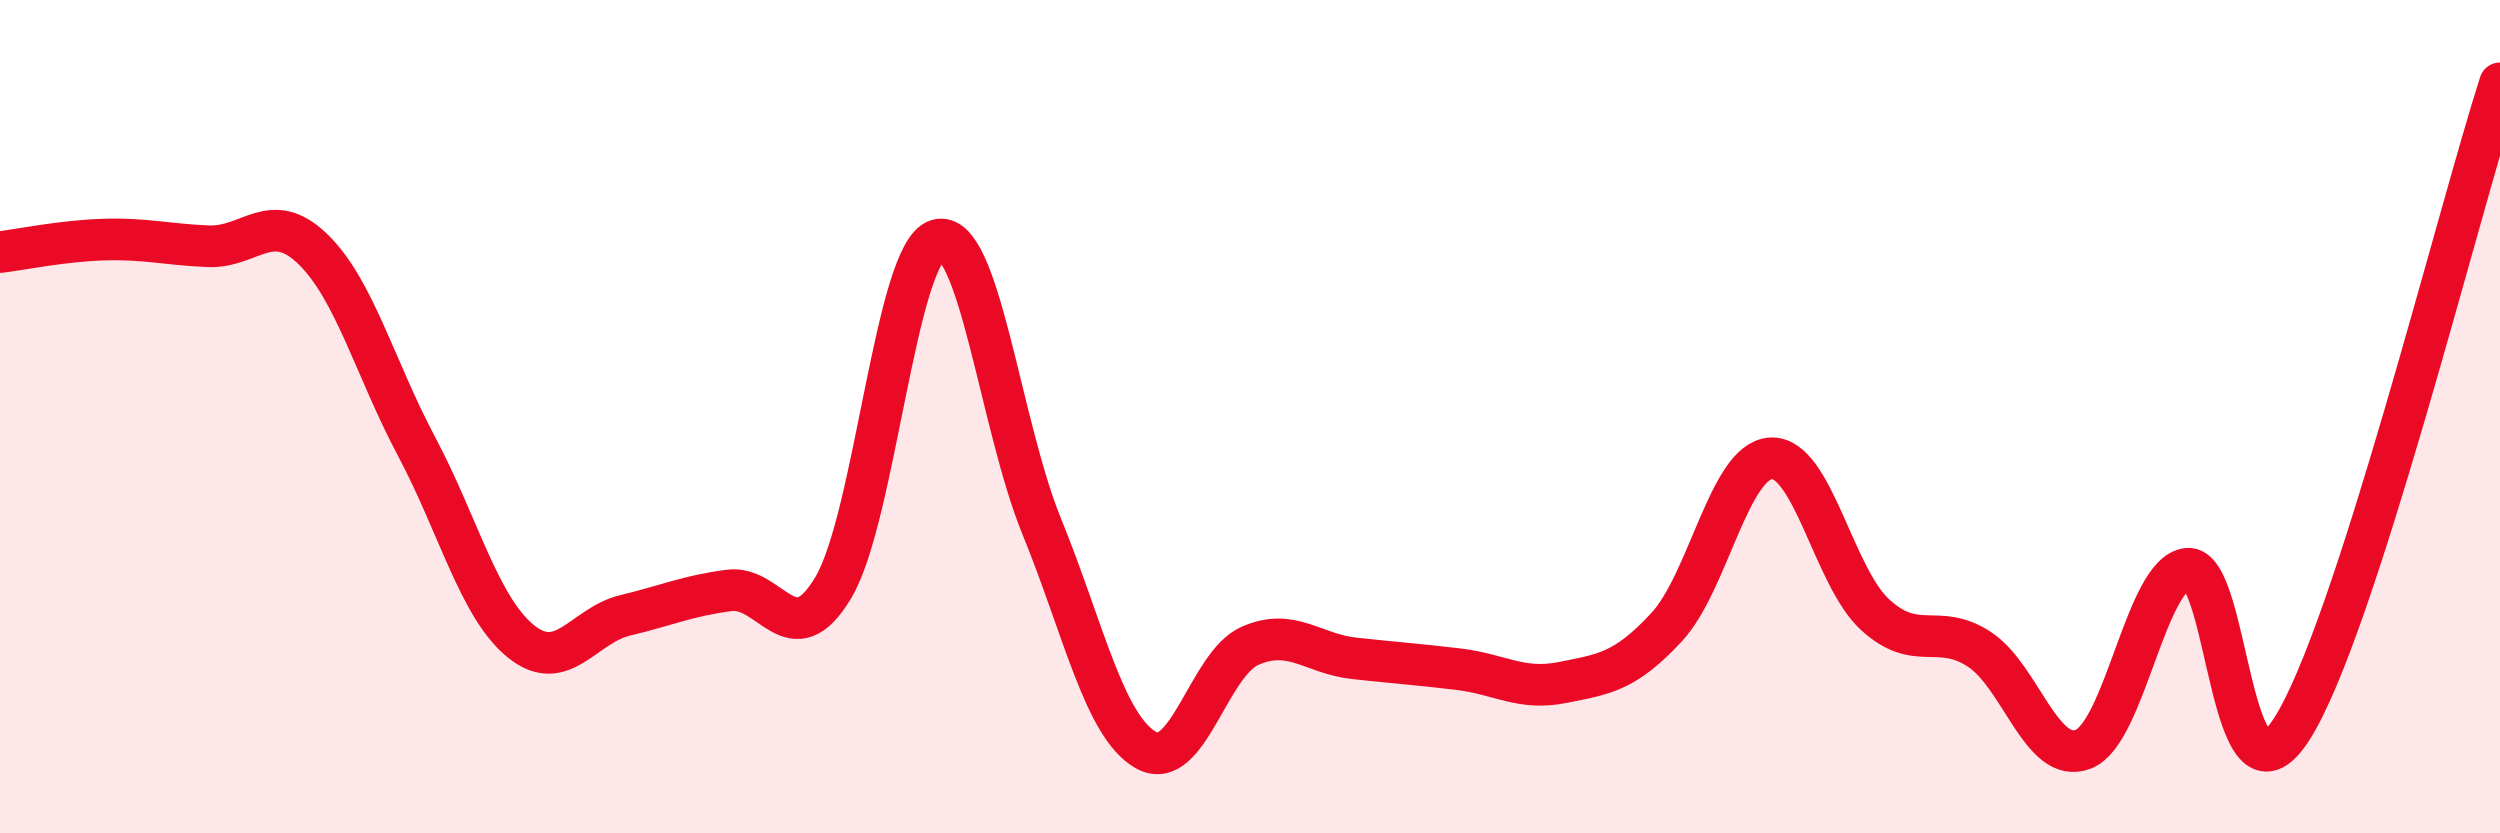
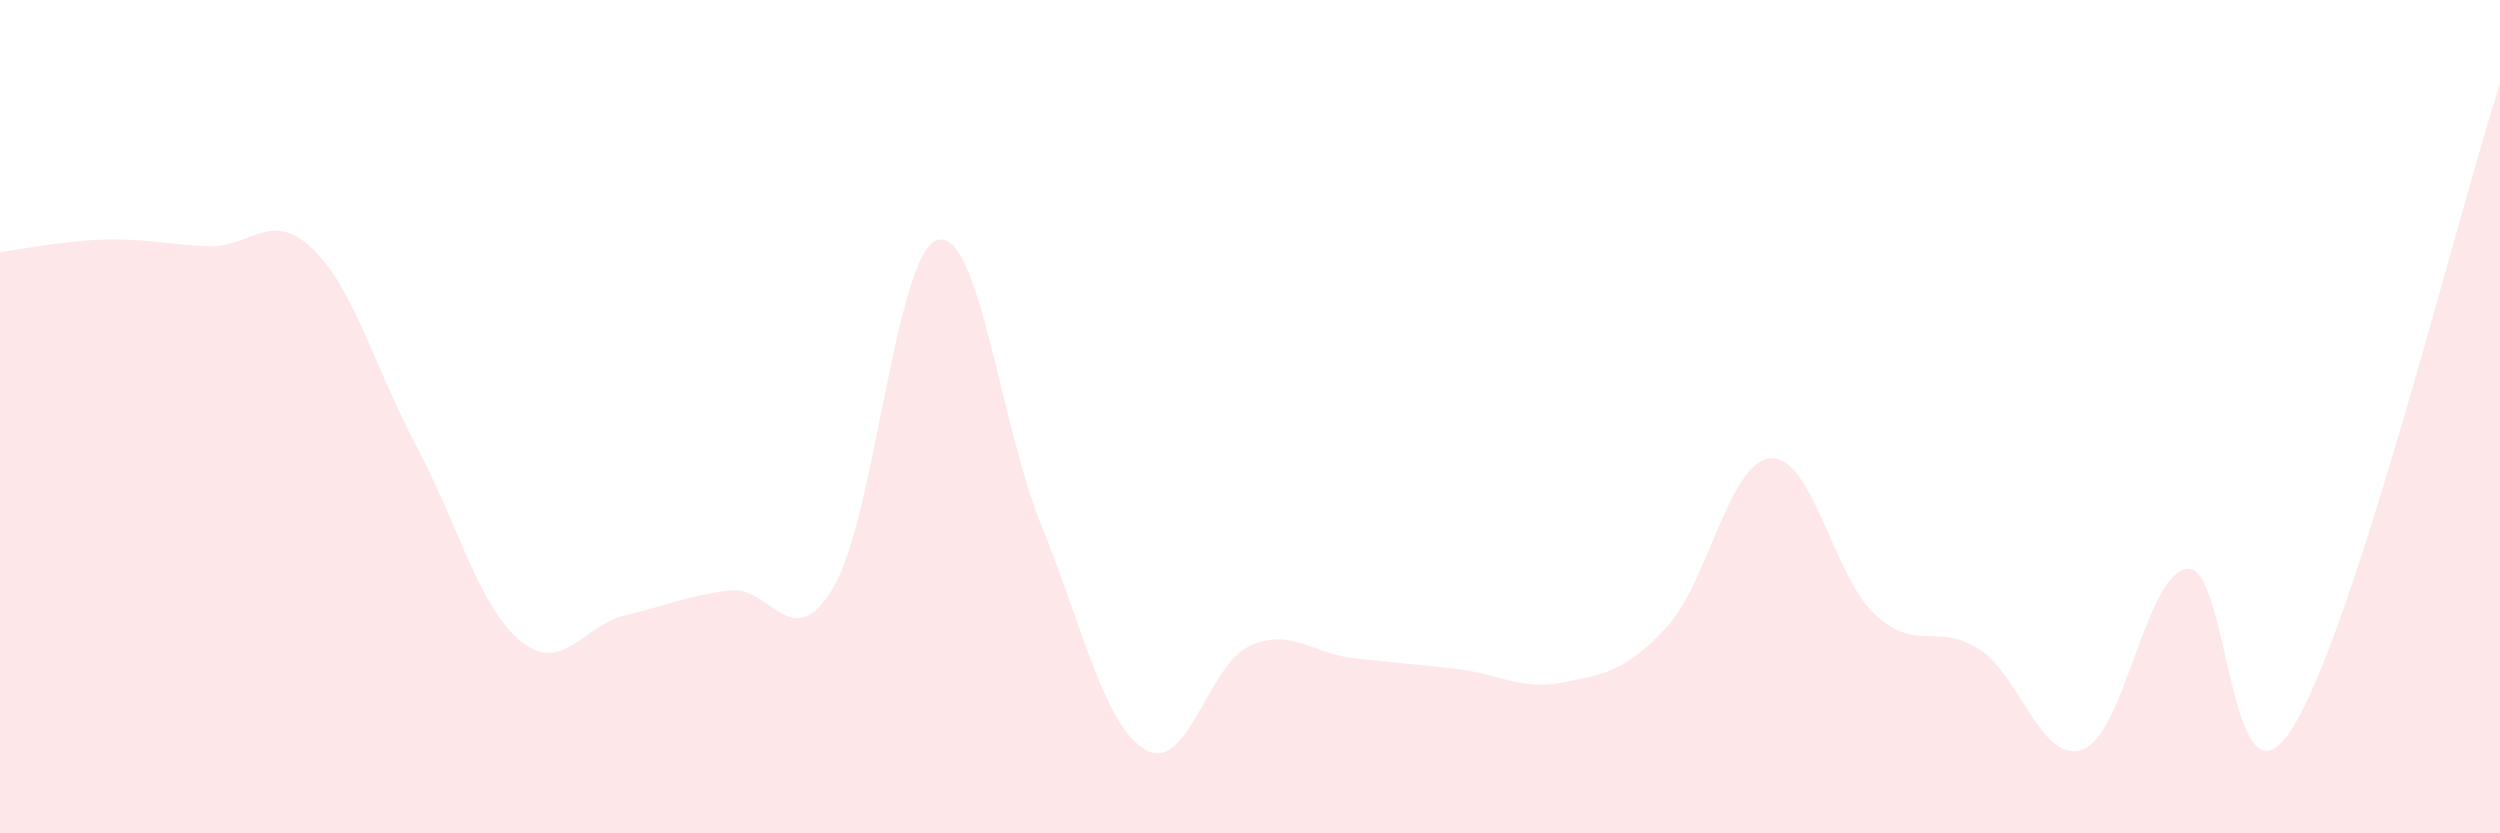
<svg xmlns="http://www.w3.org/2000/svg" width="60" height="20" viewBox="0 0 60 20">
  <path d="M 0,6.05 C 0.5,5.99 1.5,5.78 2.5,5.75 C 3.5,5.72 4,5.87 5,5.91 C 6,5.95 6.5,5.01 7.5,5.97 C 8.5,6.93 9,8.84 10,10.72 C 11,12.6 11.5,14.58 12.5,15.39 C 13.5,16.2 14,15.01 15,14.77 C 16,14.53 16.5,14.3 17.5,14.17 C 18.5,14.04 19,15.78 20,14.1 C 21,12.42 21.5,6.05 22.5,5.76 C 23.5,5.47 24,10.18 25,12.63 C 26,15.08 26.5,17.43 27.5,18 C 28.5,18.57 29,15.94 30,15.5 C 31,15.06 31.5,15.69 32.5,15.8 C 33.5,15.91 34,15.94 35,16.06 C 36,16.18 36.5,16.58 37.5,16.38 C 38.5,16.18 39,16.13 40,15.05 C 41,13.97 41.5,11.06 42.5,11 C 43.5,10.94 44,13.83 45,14.75 C 46,15.67 46.5,14.93 47.5,15.58 C 48.5,16.23 49,18.37 50,17.98 C 51,17.59 51.5,13.75 52.5,13.65 C 53.5,13.55 53.5,19.83 55,17.5 C 56.5,15.17 59,5.1 60,2L60 20L0 20Z" fill="#EB0A25" opacity="0.1" stroke-linecap="round" stroke-linejoin="round" />
-   <path d="M 0,6.05 C 0.5,5.99 1.5,5.78 2.5,5.75 C 3.5,5.72 4,5.87 5,5.91 C 6,5.95 6.5,5.01 7.5,5.97 C 8.5,6.93 9,8.84 10,10.72 C 11,12.6 11.5,14.58 12.5,15.39 C 13.5,16.2 14,15.01 15,14.77 C 16,14.53 16.5,14.3 17.5,14.17 C 18.5,14.04 19,15.78 20,14.1 C 21,12.42 21.5,6.05 22.5,5.76 C 23.5,5.47 24,10.18 25,12.63 C 26,15.08 26.5,17.43 27.5,18 C 28.5,18.57 29,15.94 30,15.5 C 31,15.06 31.5,15.69 32.5,15.8 C 33.5,15.91 34,15.94 35,16.06 C 36,16.18 36.5,16.58 37.5,16.38 C 38.5,16.18 39,16.13 40,15.05 C 41,13.97 41.5,11.06 42.5,11 C 43.5,10.94 44,13.83 45,14.75 C 46,15.67 46.5,14.93 47.5,15.58 C 48.5,16.23 49,18.37 50,17.98 C 51,17.59 51.5,13.75 52.5,13.65 C 53.5,13.55 53.5,19.83 55,17.5 C 56.5,15.17 59,5.1 60,2" stroke="#EB0A25" stroke-width="1" fill="none" stroke-linecap="round" stroke-linejoin="round" />
</svg>